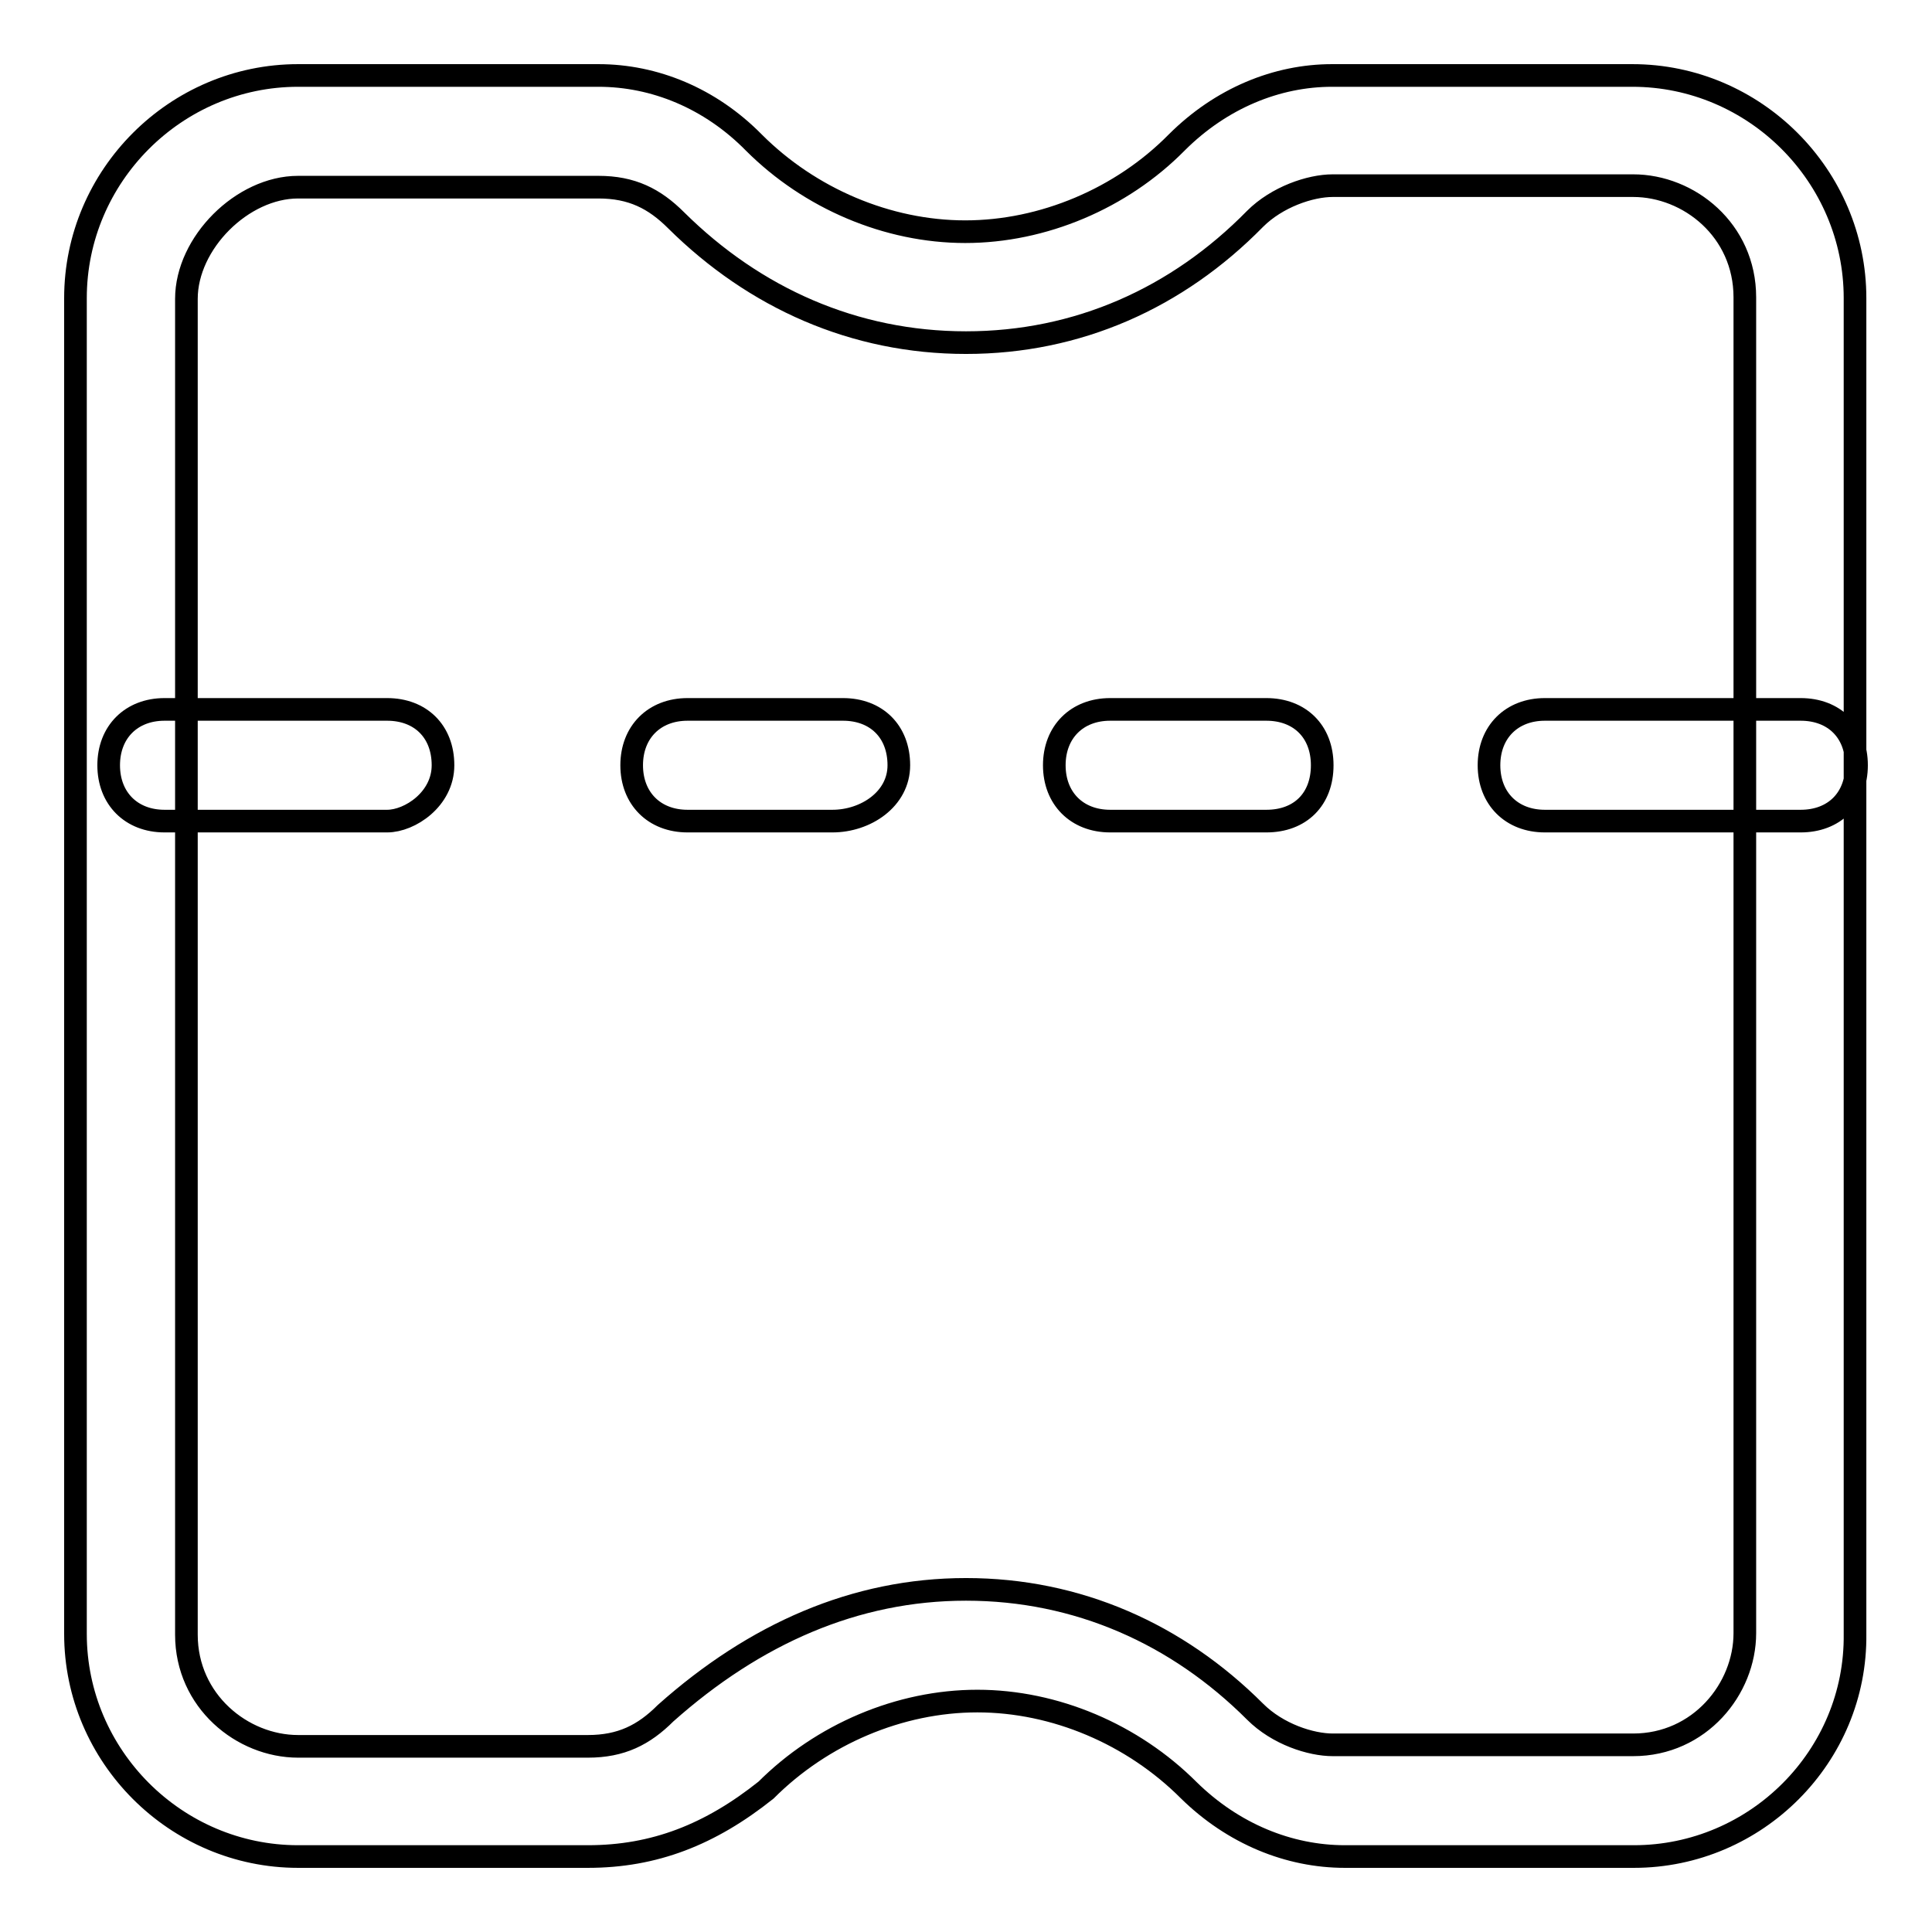
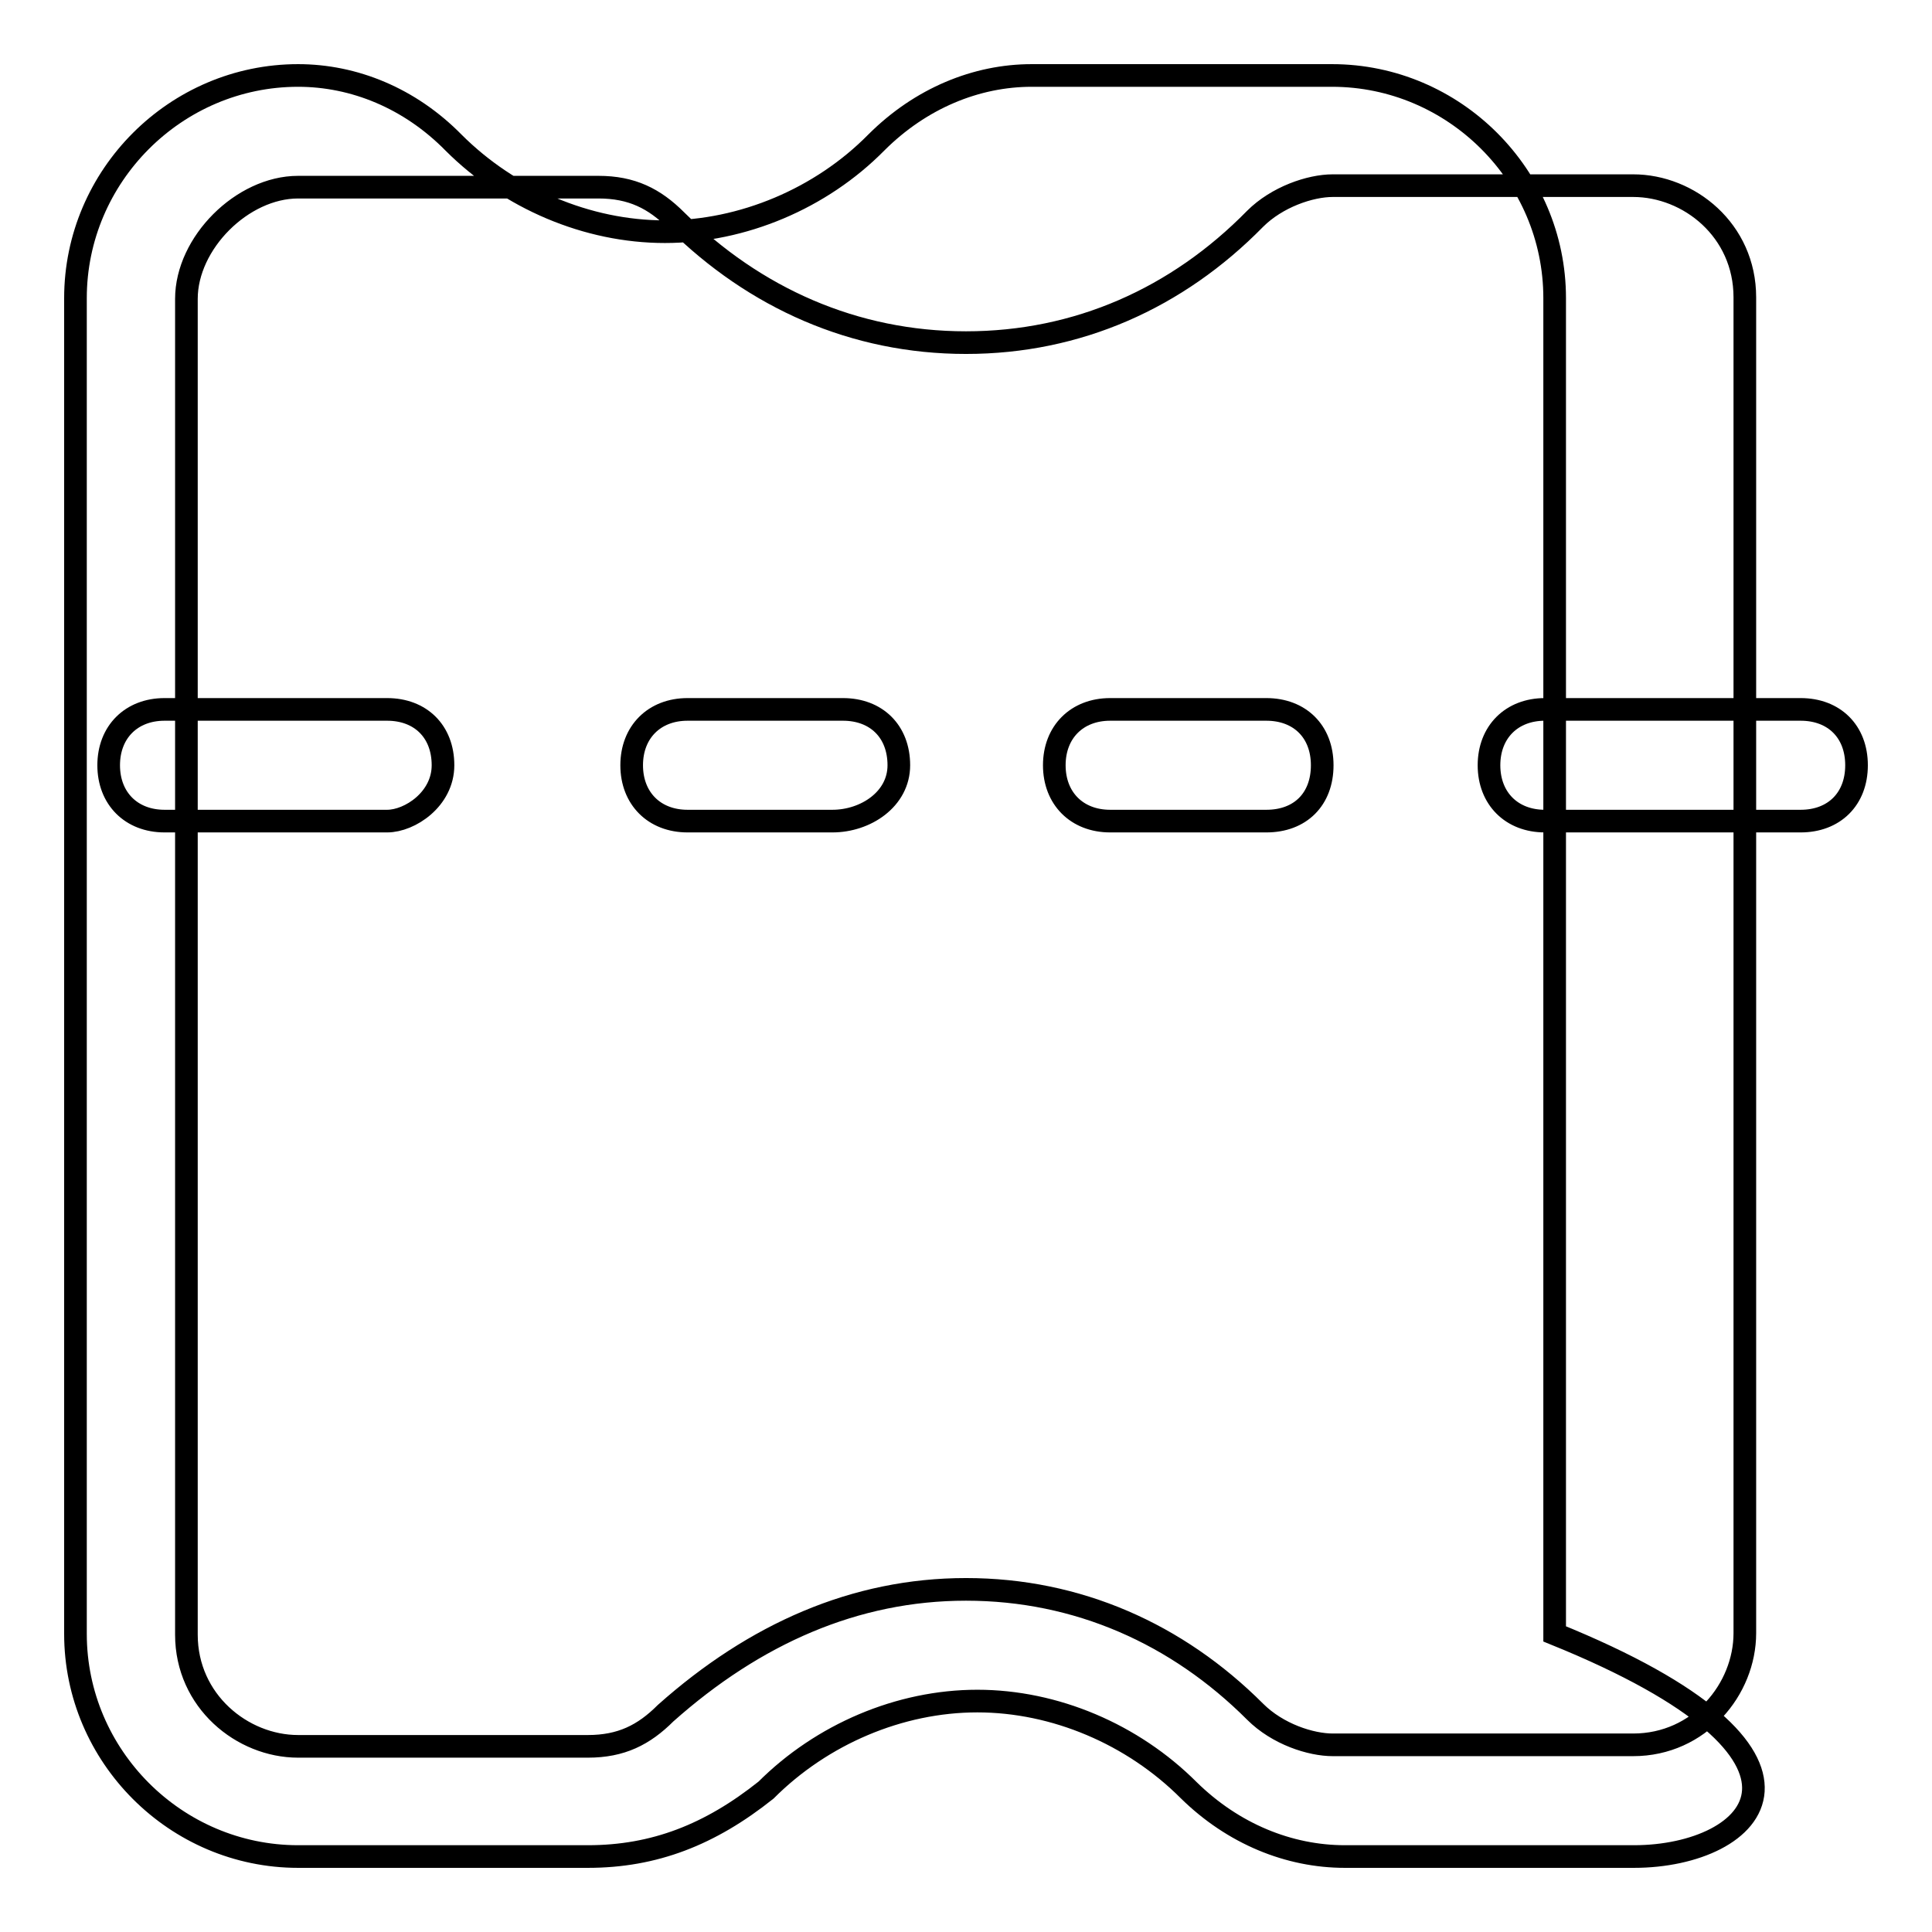
<svg xmlns="http://www.w3.org/2000/svg" version="1.1" x="0px" y="0px" viewBox="0 0 256 256" enable-background="new 0 0 256 256" xml:space="preserve">
  <g>
-     <path stroke-width="3" fill-opacity="0" stroke="#000000" d="M216.5,246h-38.3c-7.4,0-14.8-3-20.7-8.8c-7.4-7.4-17.7-11.8-28-11.8c-10.3,0-20.6,4.4-28,11.8 c-7.4,5.9-14.8,8.8-23.6,8.8H39.5C23.3,246,10,232.7,10,216.5v-177C10,23.3,23.3,10,39.5,10h39.8c7.4,0,14.8,3,20.6,8.9 c7.4,7.4,17.7,11.8,28,11.8s20.7-4.4,28-11.8c5.9-5.9,13.3-8.9,20.6-8.9h39.8c16.2,0,29.5,13.3,29.5,29.5v177 C246,232.7,232.7,246,216.5,246z M128,210.6c14.8,0,28,5.9,38.3,16.2c3,3,7.4,4.4,10.3,4.4h39.8c8.8,0,14.8-7.4,14.8-14.8v-177 c0-8.9-7.4-14.8-14.8-14.8h-39.8c-3,0-7.4,1.5-10.3,4.4C156,39.5,142.8,45.4,128,45.4s-28-5.9-38.4-16.2c-2.9-2.9-5.9-4.4-10.3-4.4 H39.5c-7.4,0-14.8,7.4-14.8,14.8v177c0,8.8,7.4,14.8,14.8,14.8h38.4c4.4,0,7.4-1.5,10.3-4.4C100,216.5,113.3,210.6,128,210.6z  M238.6,108.8h-33.9c-4.4,0-7.4-3-7.4-7.4c0-4.4,3-7.4,7.4-7.4h33.9c4.4,0,7.4,2.9,7.4,7.4C246,105.9,243,108.8,238.6,108.8z  M167.8,108.8h-20.7c-4.4,0-7.4-3-7.4-7.4c0-4.4,3-7.4,7.4-7.4h20.7c4.4,0,7.4,2.9,7.4,7.4C175.2,105.9,172.3,108.8,167.8,108.8z  M110.3,108.8H91.1c-4.4,0-7.4-3-7.4-7.4c0-4.4,3-7.4,7.4-7.4h20.6c4.4,0,7.4,2.9,7.4,7.4C119.1,105.9,114.7,108.8,110.3,108.8z  M51.3,108.8H21.8c-4.4,0-7.4-3-7.4-7.4c0-4.4,3-7.4,7.4-7.4h29.5c4.4,0,7.4,2.9,7.4,7.4C58.7,105.9,54.3,108.8,51.3,108.8z" />
+     <path stroke-width="3" fill-opacity="0" stroke="#000000" d="M216.5,246h-38.3c-7.4,0-14.8-3-20.7-8.8c-7.4-7.4-17.7-11.8-28-11.8c-10.3,0-20.6,4.4-28,11.8 c-7.4,5.9-14.8,8.8-23.6,8.8H39.5C23.3,246,10,232.7,10,216.5v-177C10,23.3,23.3,10,39.5,10c7.4,0,14.8,3,20.6,8.9 c7.4,7.4,17.7,11.8,28,11.8s20.7-4.4,28-11.8c5.9-5.9,13.3-8.9,20.6-8.9h39.8c16.2,0,29.5,13.3,29.5,29.5v177 C246,232.7,232.7,246,216.5,246z M128,210.6c14.8,0,28,5.9,38.3,16.2c3,3,7.4,4.4,10.3,4.4h39.8c8.8,0,14.8-7.4,14.8-14.8v-177 c0-8.9-7.4-14.8-14.8-14.8h-39.8c-3,0-7.4,1.5-10.3,4.4C156,39.5,142.8,45.4,128,45.4s-28-5.9-38.4-16.2c-2.9-2.9-5.9-4.4-10.3-4.4 H39.5c-7.4,0-14.8,7.4-14.8,14.8v177c0,8.8,7.4,14.8,14.8,14.8h38.4c4.4,0,7.4-1.5,10.3-4.4C100,216.5,113.3,210.6,128,210.6z  M238.6,108.8h-33.9c-4.4,0-7.4-3-7.4-7.4c0-4.4,3-7.4,7.4-7.4h33.9c4.4,0,7.4,2.9,7.4,7.4C246,105.9,243,108.8,238.6,108.8z  M167.8,108.8h-20.7c-4.4,0-7.4-3-7.4-7.4c0-4.4,3-7.4,7.4-7.4h20.7c4.4,0,7.4,2.9,7.4,7.4C175.2,105.9,172.3,108.8,167.8,108.8z  M110.3,108.8H91.1c-4.4,0-7.4-3-7.4-7.4c0-4.4,3-7.4,7.4-7.4h20.6c4.4,0,7.4,2.9,7.4,7.4C119.1,105.9,114.7,108.8,110.3,108.8z  M51.3,108.8H21.8c-4.4,0-7.4-3-7.4-7.4c0-4.4,3-7.4,7.4-7.4h29.5c4.4,0,7.4,2.9,7.4,7.4C58.7,105.9,54.3,108.8,51.3,108.8z" />
  </g>
</svg>